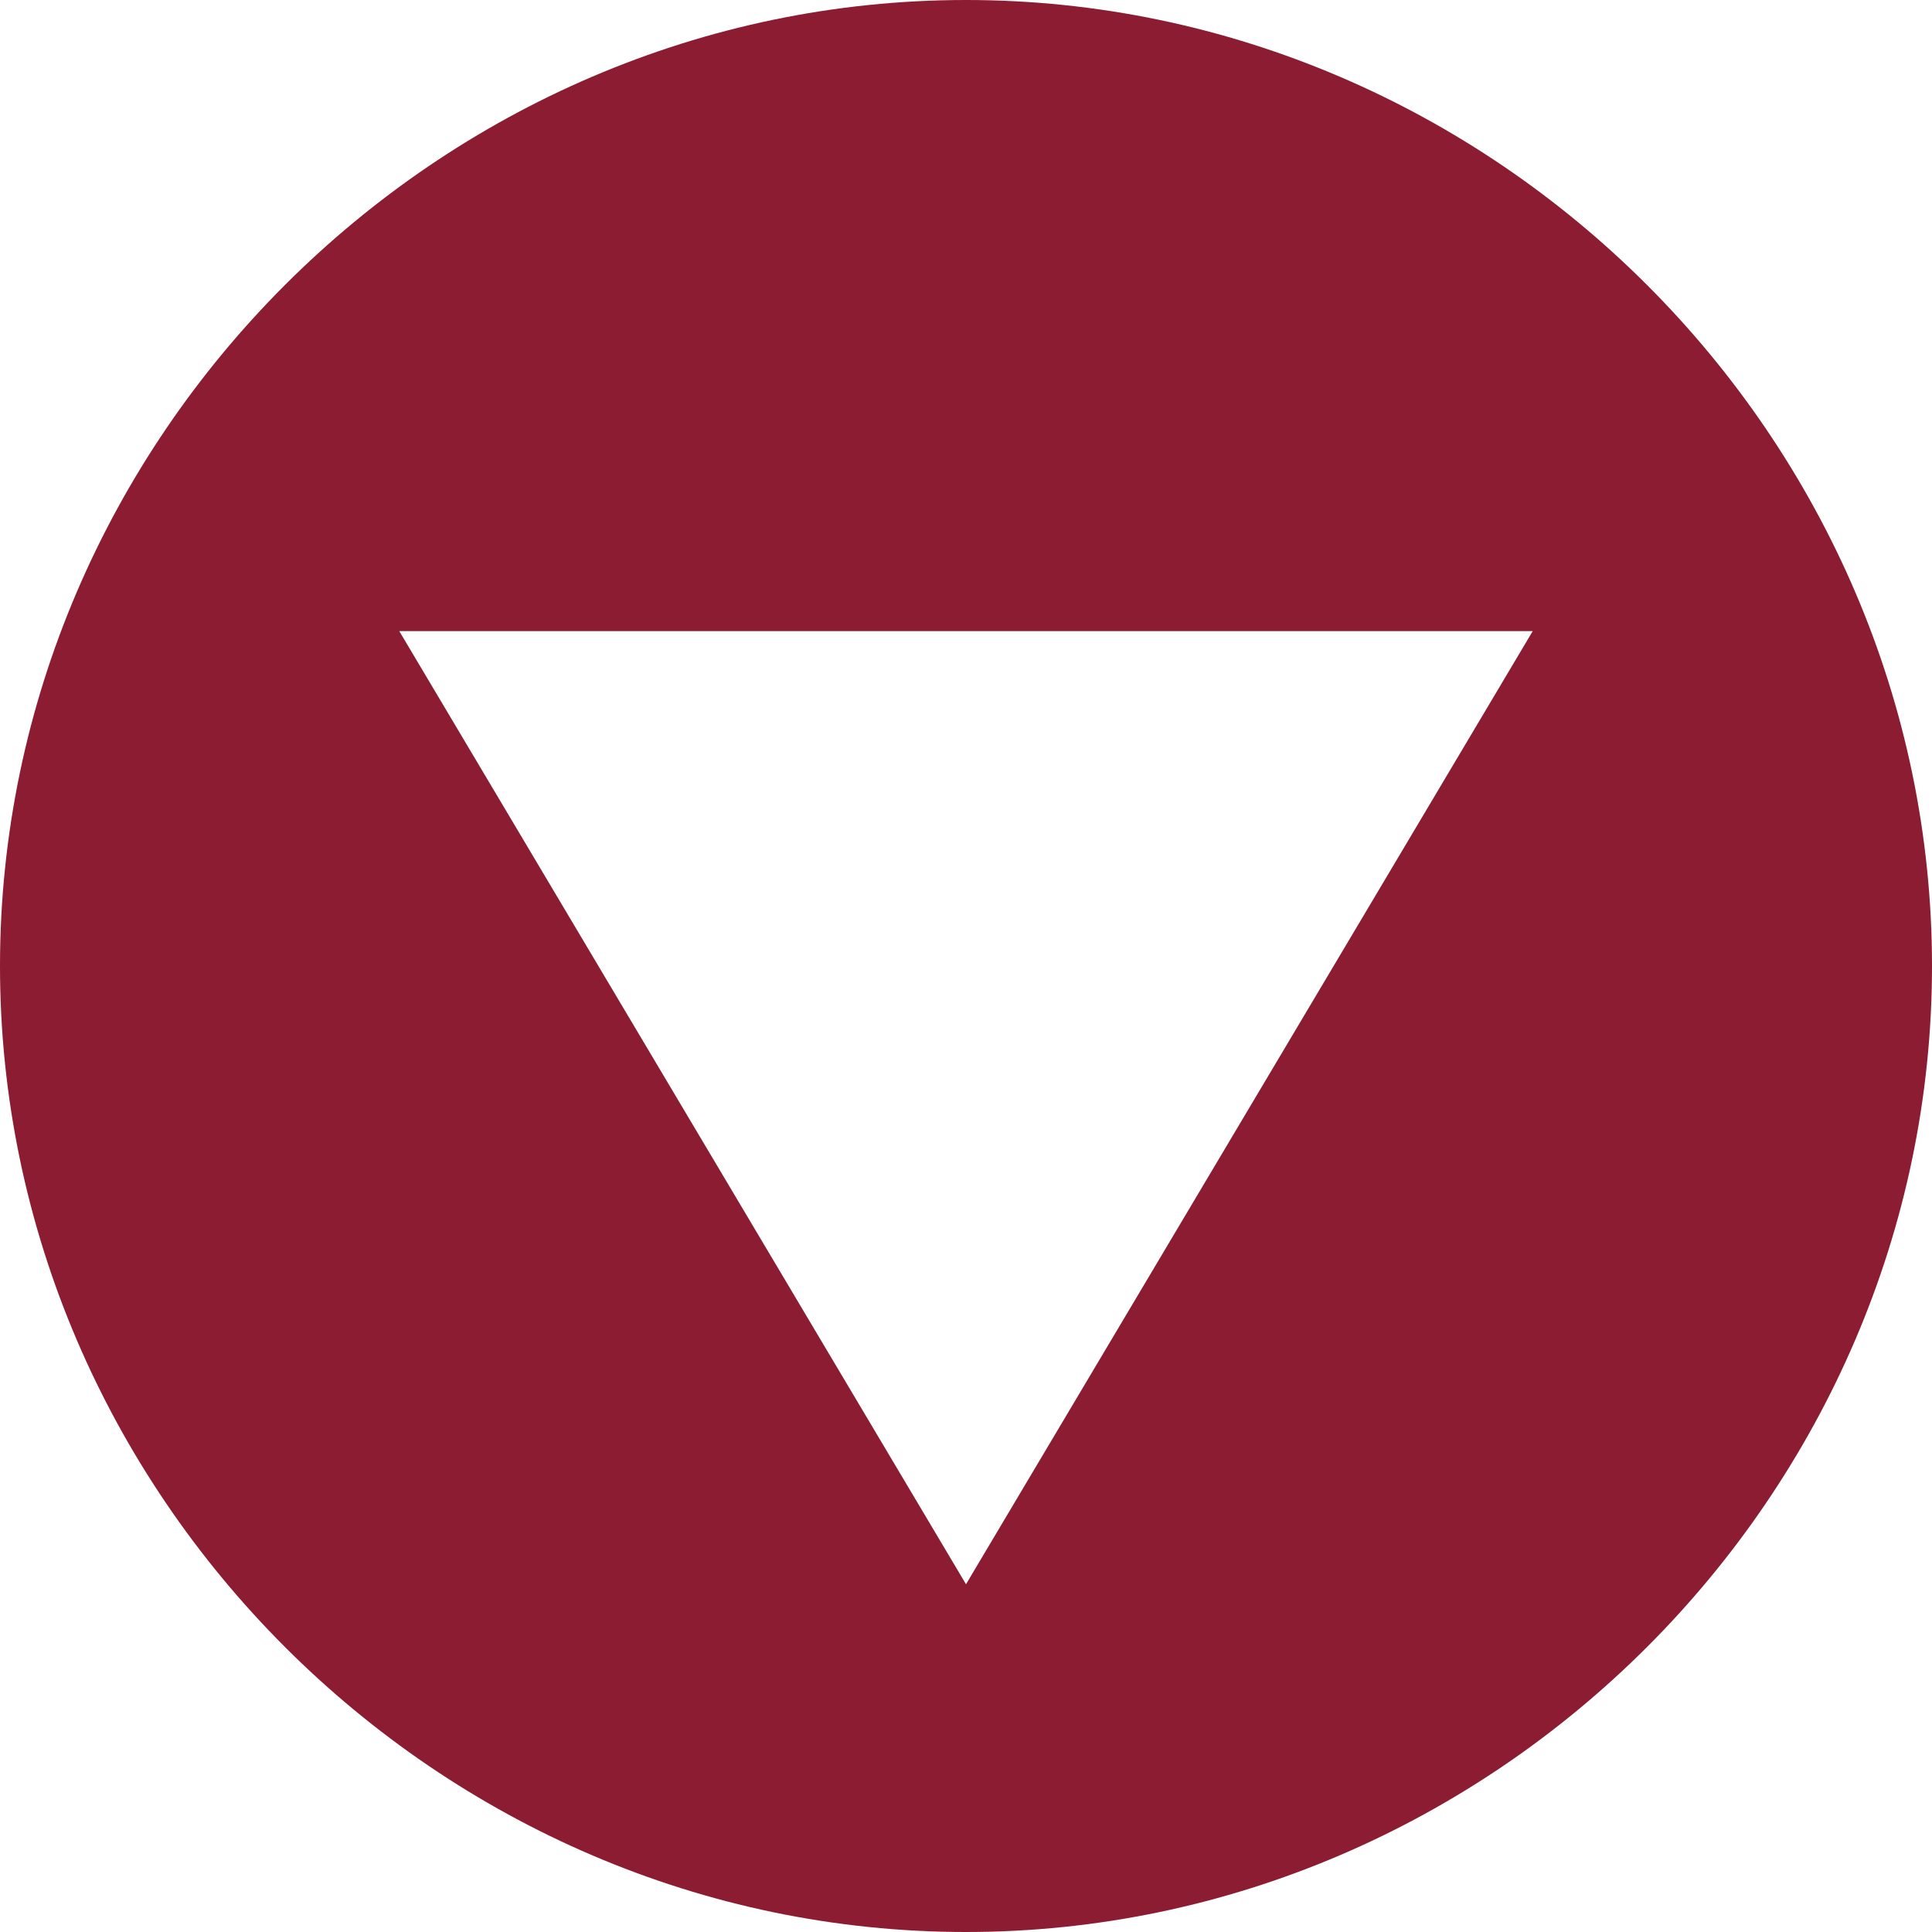
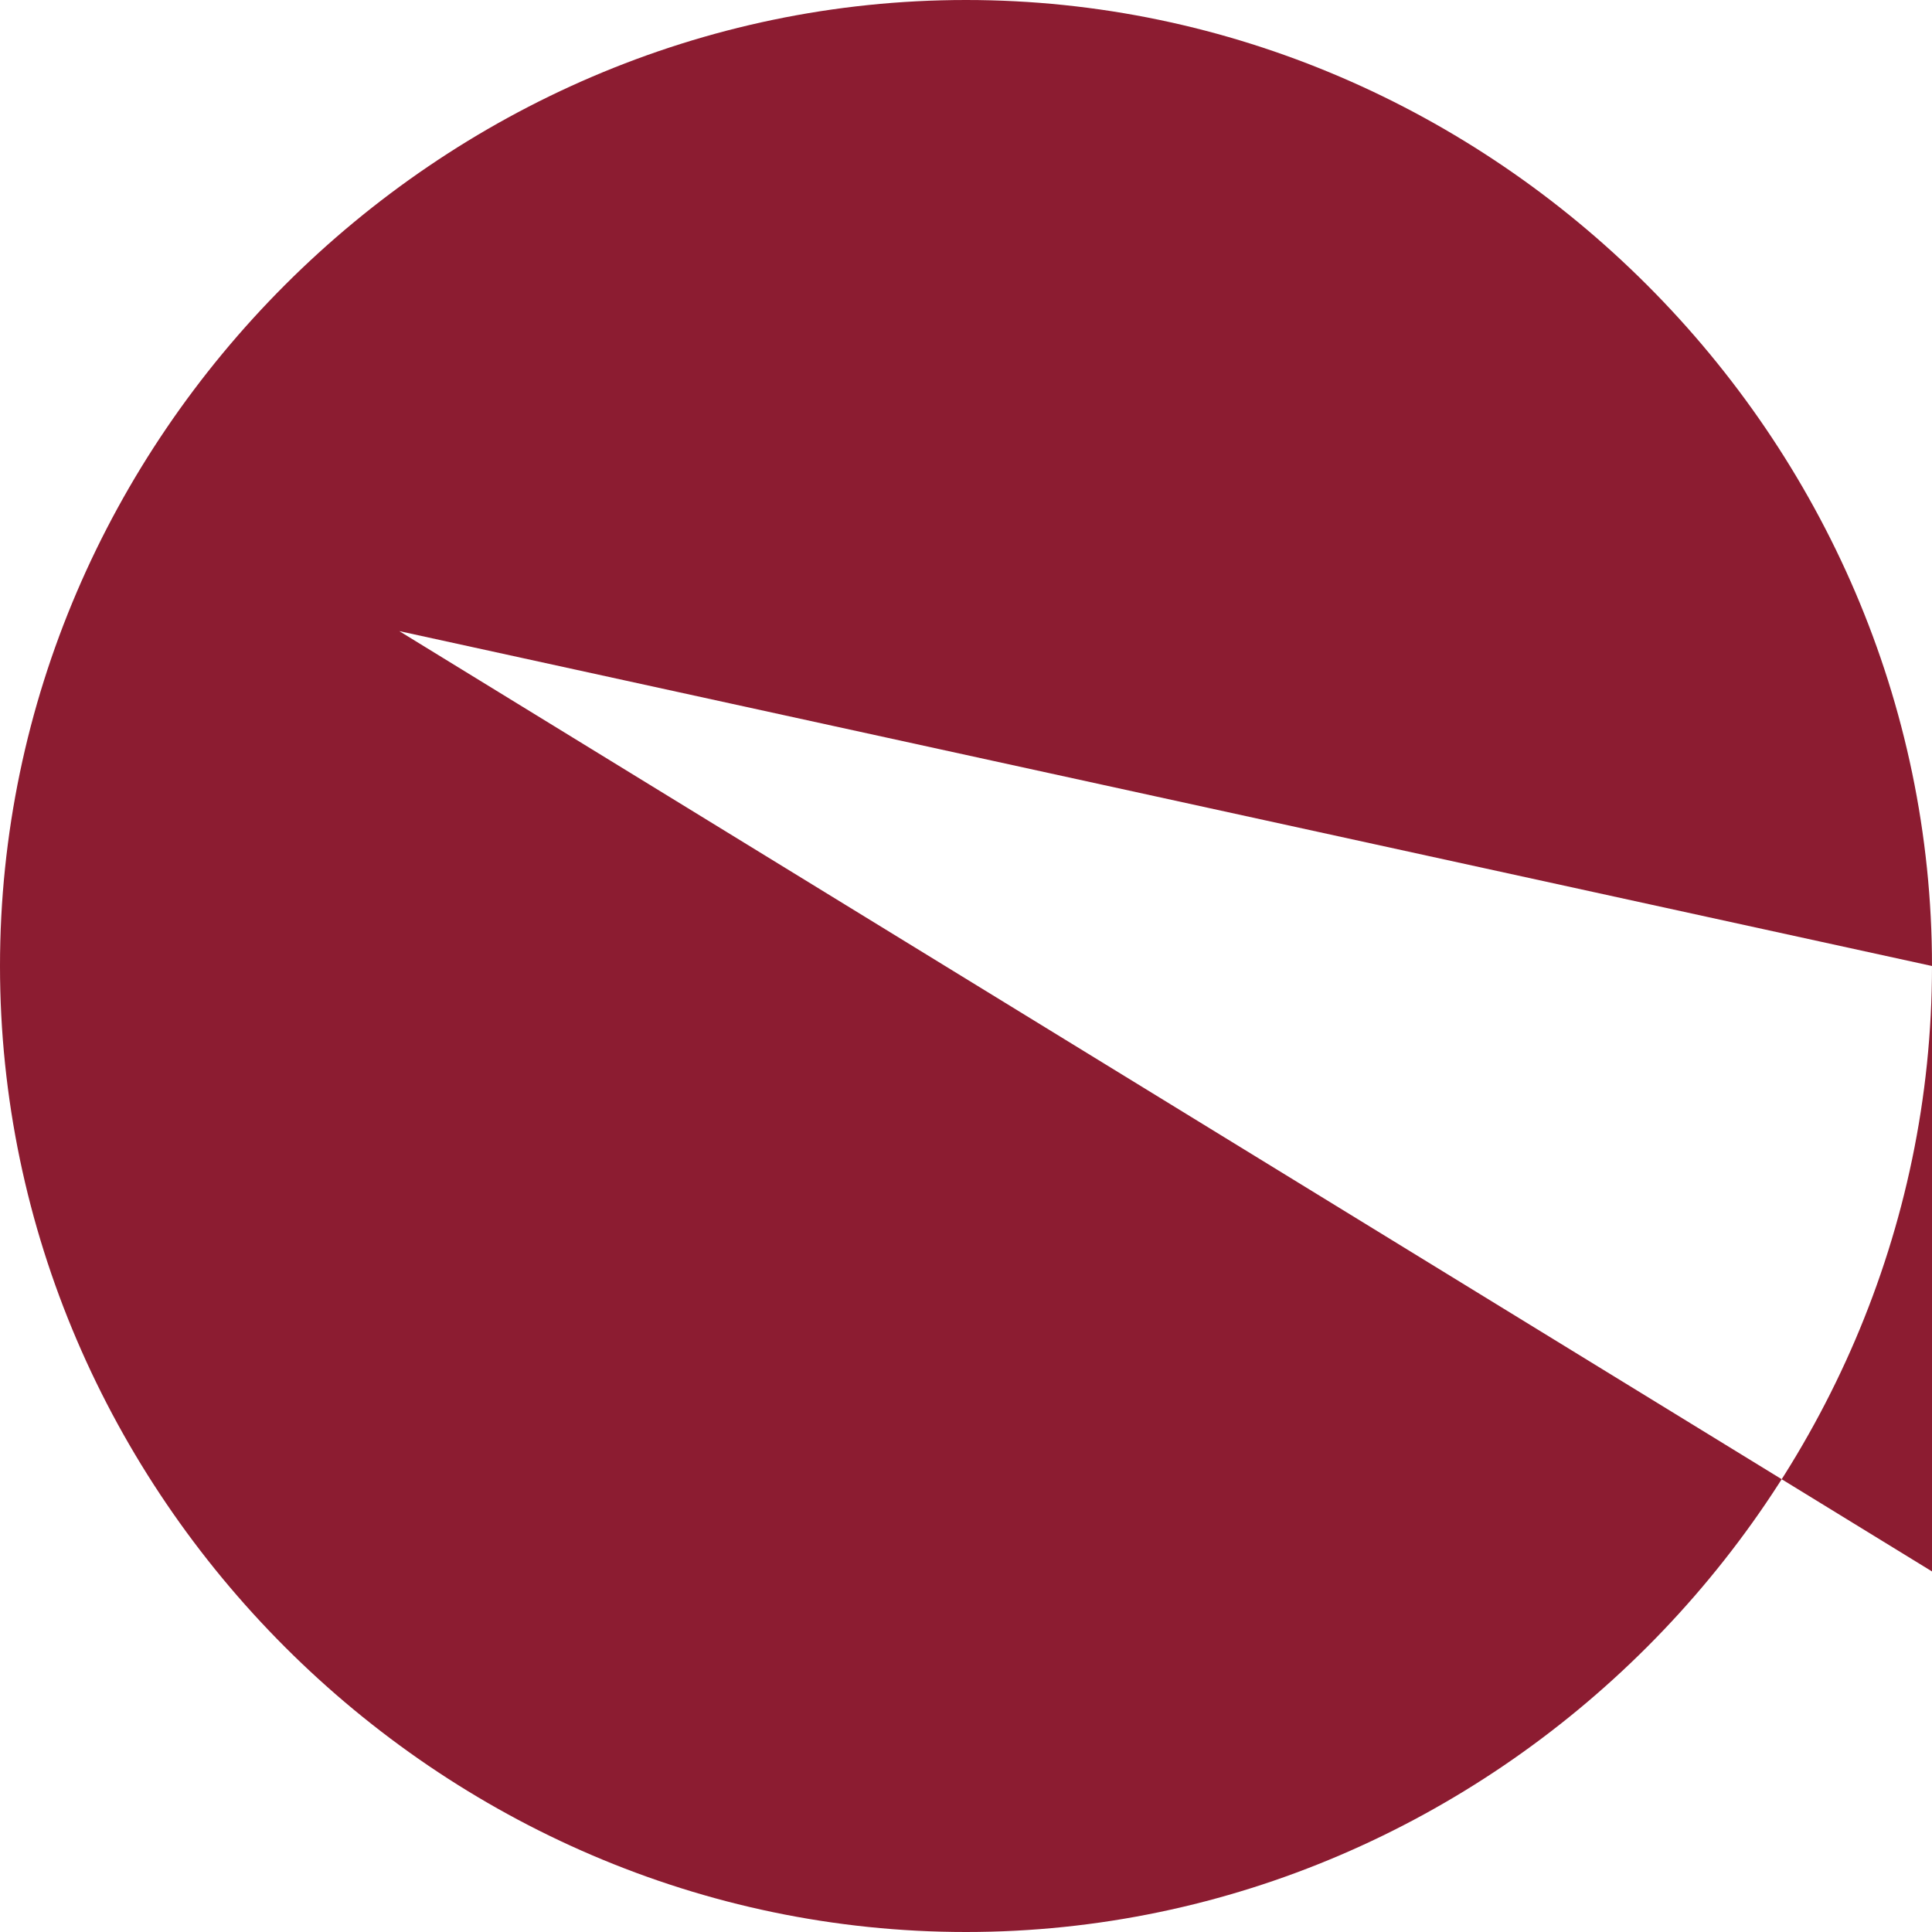
<svg xmlns="http://www.w3.org/2000/svg" version="1.1" id="レイヤー_1" x="0px" y="0px" viewBox="0 0 15 15" style="enable-background:new 0 0 15 15;" xml:space="preserve">
  <style type="text/css">
	.st0{fill:#8C1C31;}
</style>
-   <path class="st0" d="M15,7.5C15,3.4,11.6,0,7.5,0C3.4,0,0,3.4,0,7.5S3.4,15,7.5,15C11.6,15,15,11.6,15,7.5z M3.1,4.9h8.8l-4.4,7.4  L3.1,4.9z" />
+   <path class="st0" d="M15,7.5C15,3.4,11.6,0,7.5,0C3.4,0,0,3.4,0,7.5S3.4,15,7.5,15C11.6,15,15,11.6,15,7.5z h8.8l-4.4,7.4  L3.1,4.9z" />
</svg>